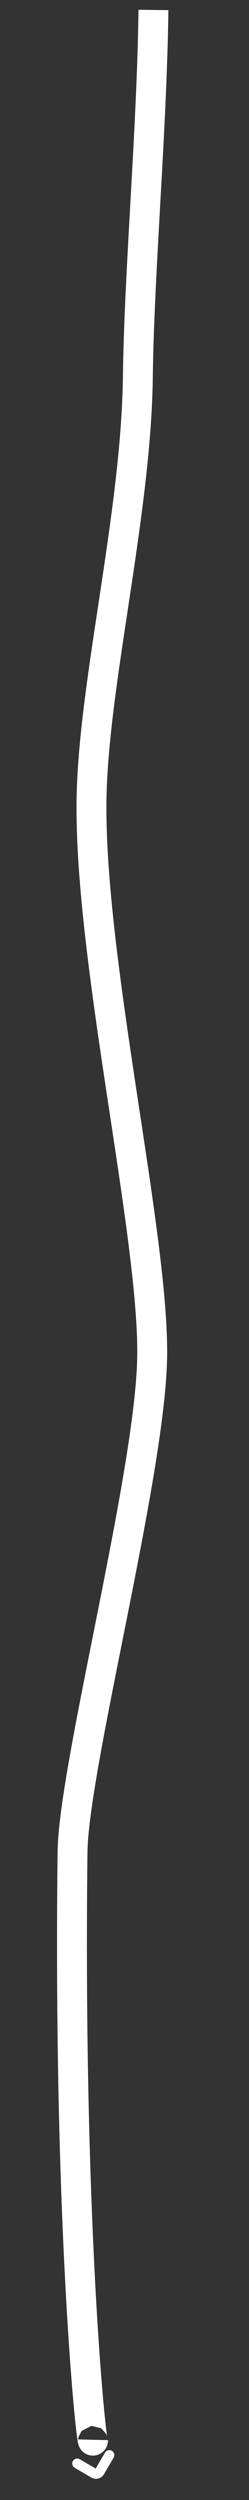
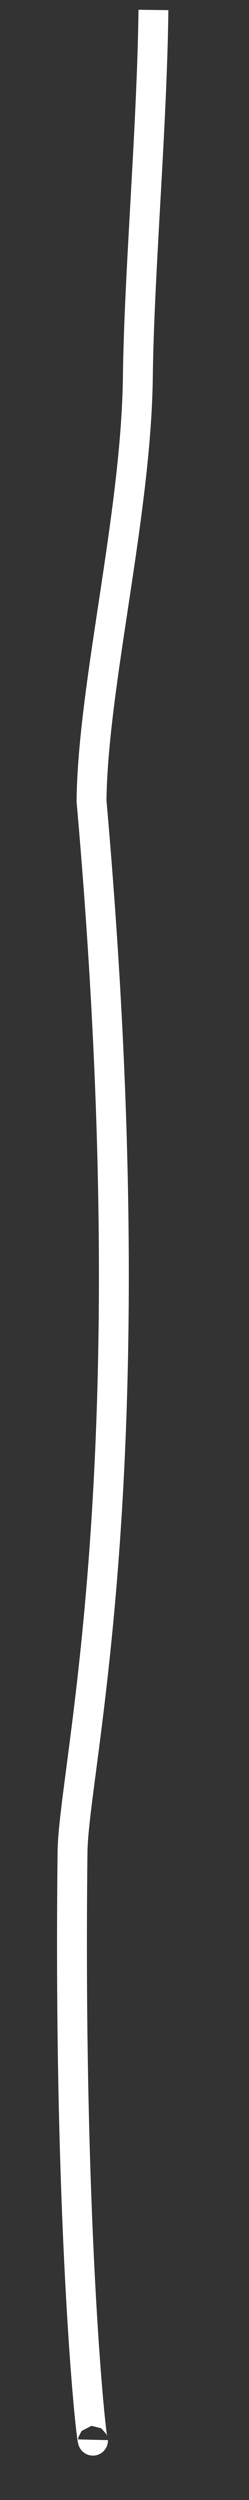
<svg xmlns="http://www.w3.org/2000/svg" width="25" height="251" viewBox="0 0 25 251" fill="none">
  <rect x="0" y="0" width="25" height="251" fill="#333333" stroke="none" />
-   <path d="M15.405 1C15.26 12.861 13.969 27.332 13.841 37.851C13.673 51.654 9.328 68.773 9.187 80.407C8.993 96.489 15.425 123.825 15.279 136.131C15.139 147.865 7.383 177.289 7.281 185.972C6.832 224.57 9.303 246.644 9.343 244.954" stroke="white" stroke-width="3" />
-   <path d="M10.978 246.493L9.998 248.168C9.882 248.366 9.626 248.433 9.428 248.317L7.753 247.337" stroke="white" stroke-miterlimit="10" stroke-linecap="round" stroke-linejoin="round" />
+   <path d="M15.405 1C15.26 12.861 13.969 27.332 13.841 37.851C13.673 51.654 9.328 68.773 9.187 80.407C15.139 147.865 7.383 177.289 7.281 185.972C6.832 224.57 9.303 246.644 9.343 244.954" stroke="white" stroke-width="3" />
</svg>